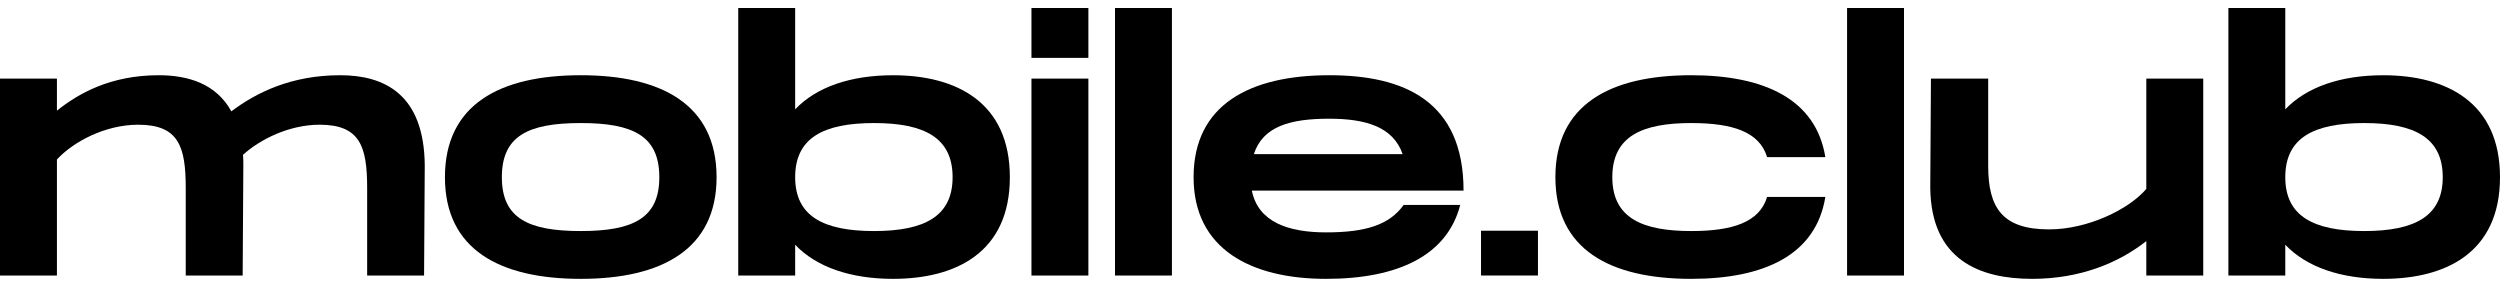
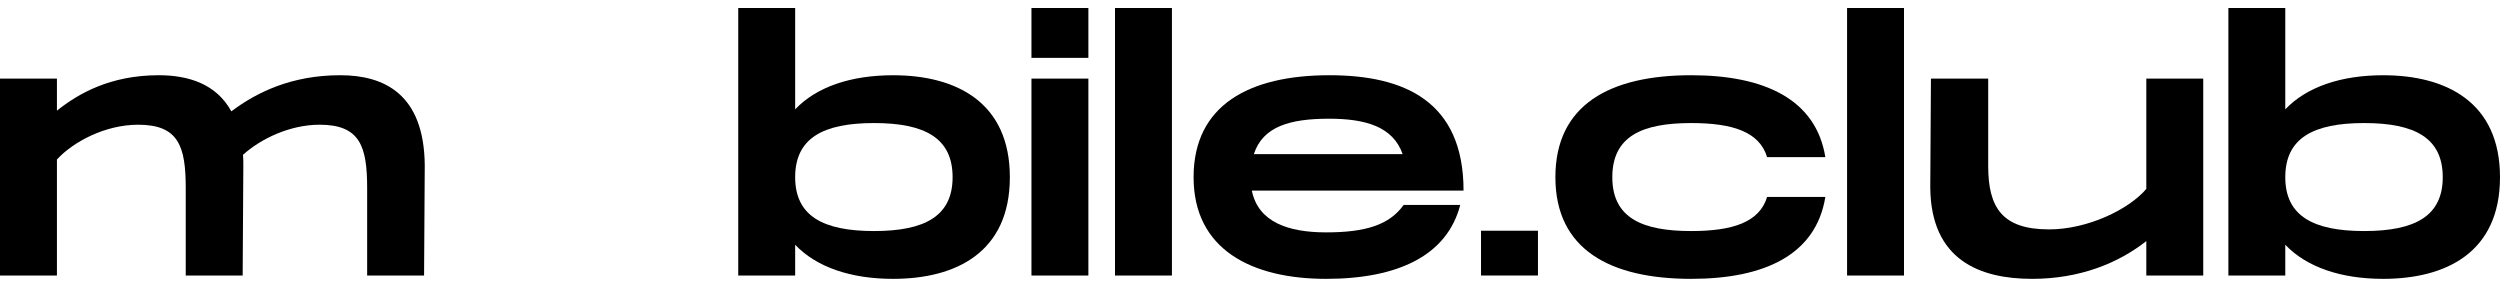
<svg xmlns="http://www.w3.org/2000/svg" width="122" height="14" viewBox="0 0 122 14" fill="none">
  <g clip-path="url(#clip0_1431_1389)">
    <path d="M16.602 3.671C14.23 3.671 12.524 4.504 11.29 5.434C10.559 4.096 9.194 3.671 7.749 3.671C5.377 3.671 3.817 4.569 2.778 5.401V3.835H0V13.445H2.778V7.783C3.574 6.918 5.133 6.086 6.741 6.086C8.723 6.086 9.064 7.147 9.064 9.186V13.445H11.842L11.875 8.061C11.875 7.881 11.875 7.718 11.858 7.555C12.703 6.788 14.133 6.086 15.595 6.086C17.576 6.086 17.917 7.147 17.917 9.186V13.445H20.695L20.728 8.061C20.695 4.585 18.746 3.671 16.602 3.671Z" fill="black" />
-     <path d="M28.341 13.608C32.288 13.608 34.969 12.172 34.969 8.648C34.969 5.107 32.288 3.671 28.341 3.671C24.378 3.671 21.713 5.107 21.713 8.648C21.713 12.172 24.378 13.608 28.341 13.608ZM28.341 11.275C25.758 11.275 24.491 10.639 24.491 8.648C24.491 6.641 25.758 6.005 28.341 6.005C30.908 6.005 32.175 6.641 32.175 8.648C32.175 10.639 30.908 11.275 28.341 11.275Z" fill="black" />
    <path d="M43.58 3.672C41.517 3.672 39.843 4.243 38.804 5.336V0.392H36.026V13.445H38.804V11.944C39.843 13.037 41.517 13.608 43.58 13.608C46.65 13.608 49.281 12.319 49.281 8.648C49.281 4.977 46.65 3.672 43.58 3.672ZM42.654 11.275C40.168 11.275 38.804 10.541 38.804 8.648C38.804 6.739 40.168 6.005 42.654 6.005C45.139 6.005 46.487 6.739 46.487 8.648C46.487 10.541 45.139 11.275 42.654 11.275Z" fill="black" />
    <path d="M50.335 0.392V2.823H53.113V0.392H50.335ZM50.335 3.835V13.445H53.113V3.835H50.335Z" fill="black" />
    <path d="M54.412 0.392V13.445H57.19V0.392H54.412Z" fill="black" />
    <path d="M64.712 11.34C62.861 11.34 61.398 10.835 61.09 9.301H71.421C71.421 4.928 68.514 3.671 64.875 3.671C60.992 3.671 58.247 5.107 58.247 8.648C58.247 12.172 61.074 13.608 64.712 13.608C68.253 13.608 70.625 12.45 71.259 10.002H68.497C67.799 10.981 66.629 11.34 64.712 11.34ZM64.859 5.793C66.613 5.793 67.977 6.168 68.449 7.522H61.188C61.626 6.168 62.958 5.793 64.859 5.793Z" fill="black" />
    <path d="M72.274 11.259V13.445H75.052V11.259H72.274Z" fill="black" />
    <path d="M75.903 8.648C75.903 12.172 78.567 13.608 82.531 13.608C86.105 13.608 88.622 12.434 89.077 9.611H86.235C85.861 10.851 84.545 11.275 82.531 11.275C80.143 11.275 78.681 10.639 78.681 8.648C78.681 6.641 80.143 6.005 82.531 6.005C84.545 6.005 85.861 6.429 86.235 7.669H89.077C88.622 4.846 86.105 3.671 82.531 3.671C78.567 3.671 75.903 5.107 75.903 8.648Z" fill="black" />
    <path d="M90.137 0.392V13.445H92.915V0.392H90.137Z" fill="black" />
    <path d="M104.74 3.835V9.219C103.879 10.231 101.865 11.194 99.997 11.194C97.706 11.194 97.024 10.133 97.024 8.093V3.835H94.23L94.197 9.154C94.23 12.695 96.618 13.608 99.168 13.608C101.491 13.608 103.375 12.842 104.74 11.765V13.445H107.518V3.835H104.74Z" fill="black" />
    <path d="M116.298 3.672C114.235 3.672 112.562 4.243 111.522 5.336V0.392H108.745V13.445H111.522V11.944C112.562 13.037 114.235 13.608 116.298 13.608C119.368 13.608 122 12.319 122 8.648C122 4.977 119.368 3.672 116.298 3.672ZM115.372 11.275C112.887 11.275 111.522 10.541 111.522 8.648C111.522 6.739 112.887 6.005 115.372 6.005C117.858 6.005 119.206 6.739 119.206 8.648C119.206 10.541 117.858 11.275 115.372 11.275Z" fill="black" />
  </g>
  <defs>
    <clipPath id="clip0_1431_1389">
      <rect width="122" height="13.217" fill="white" transform="translate(0 0.392)" />
    </clipPath>
  </defs>
</svg>